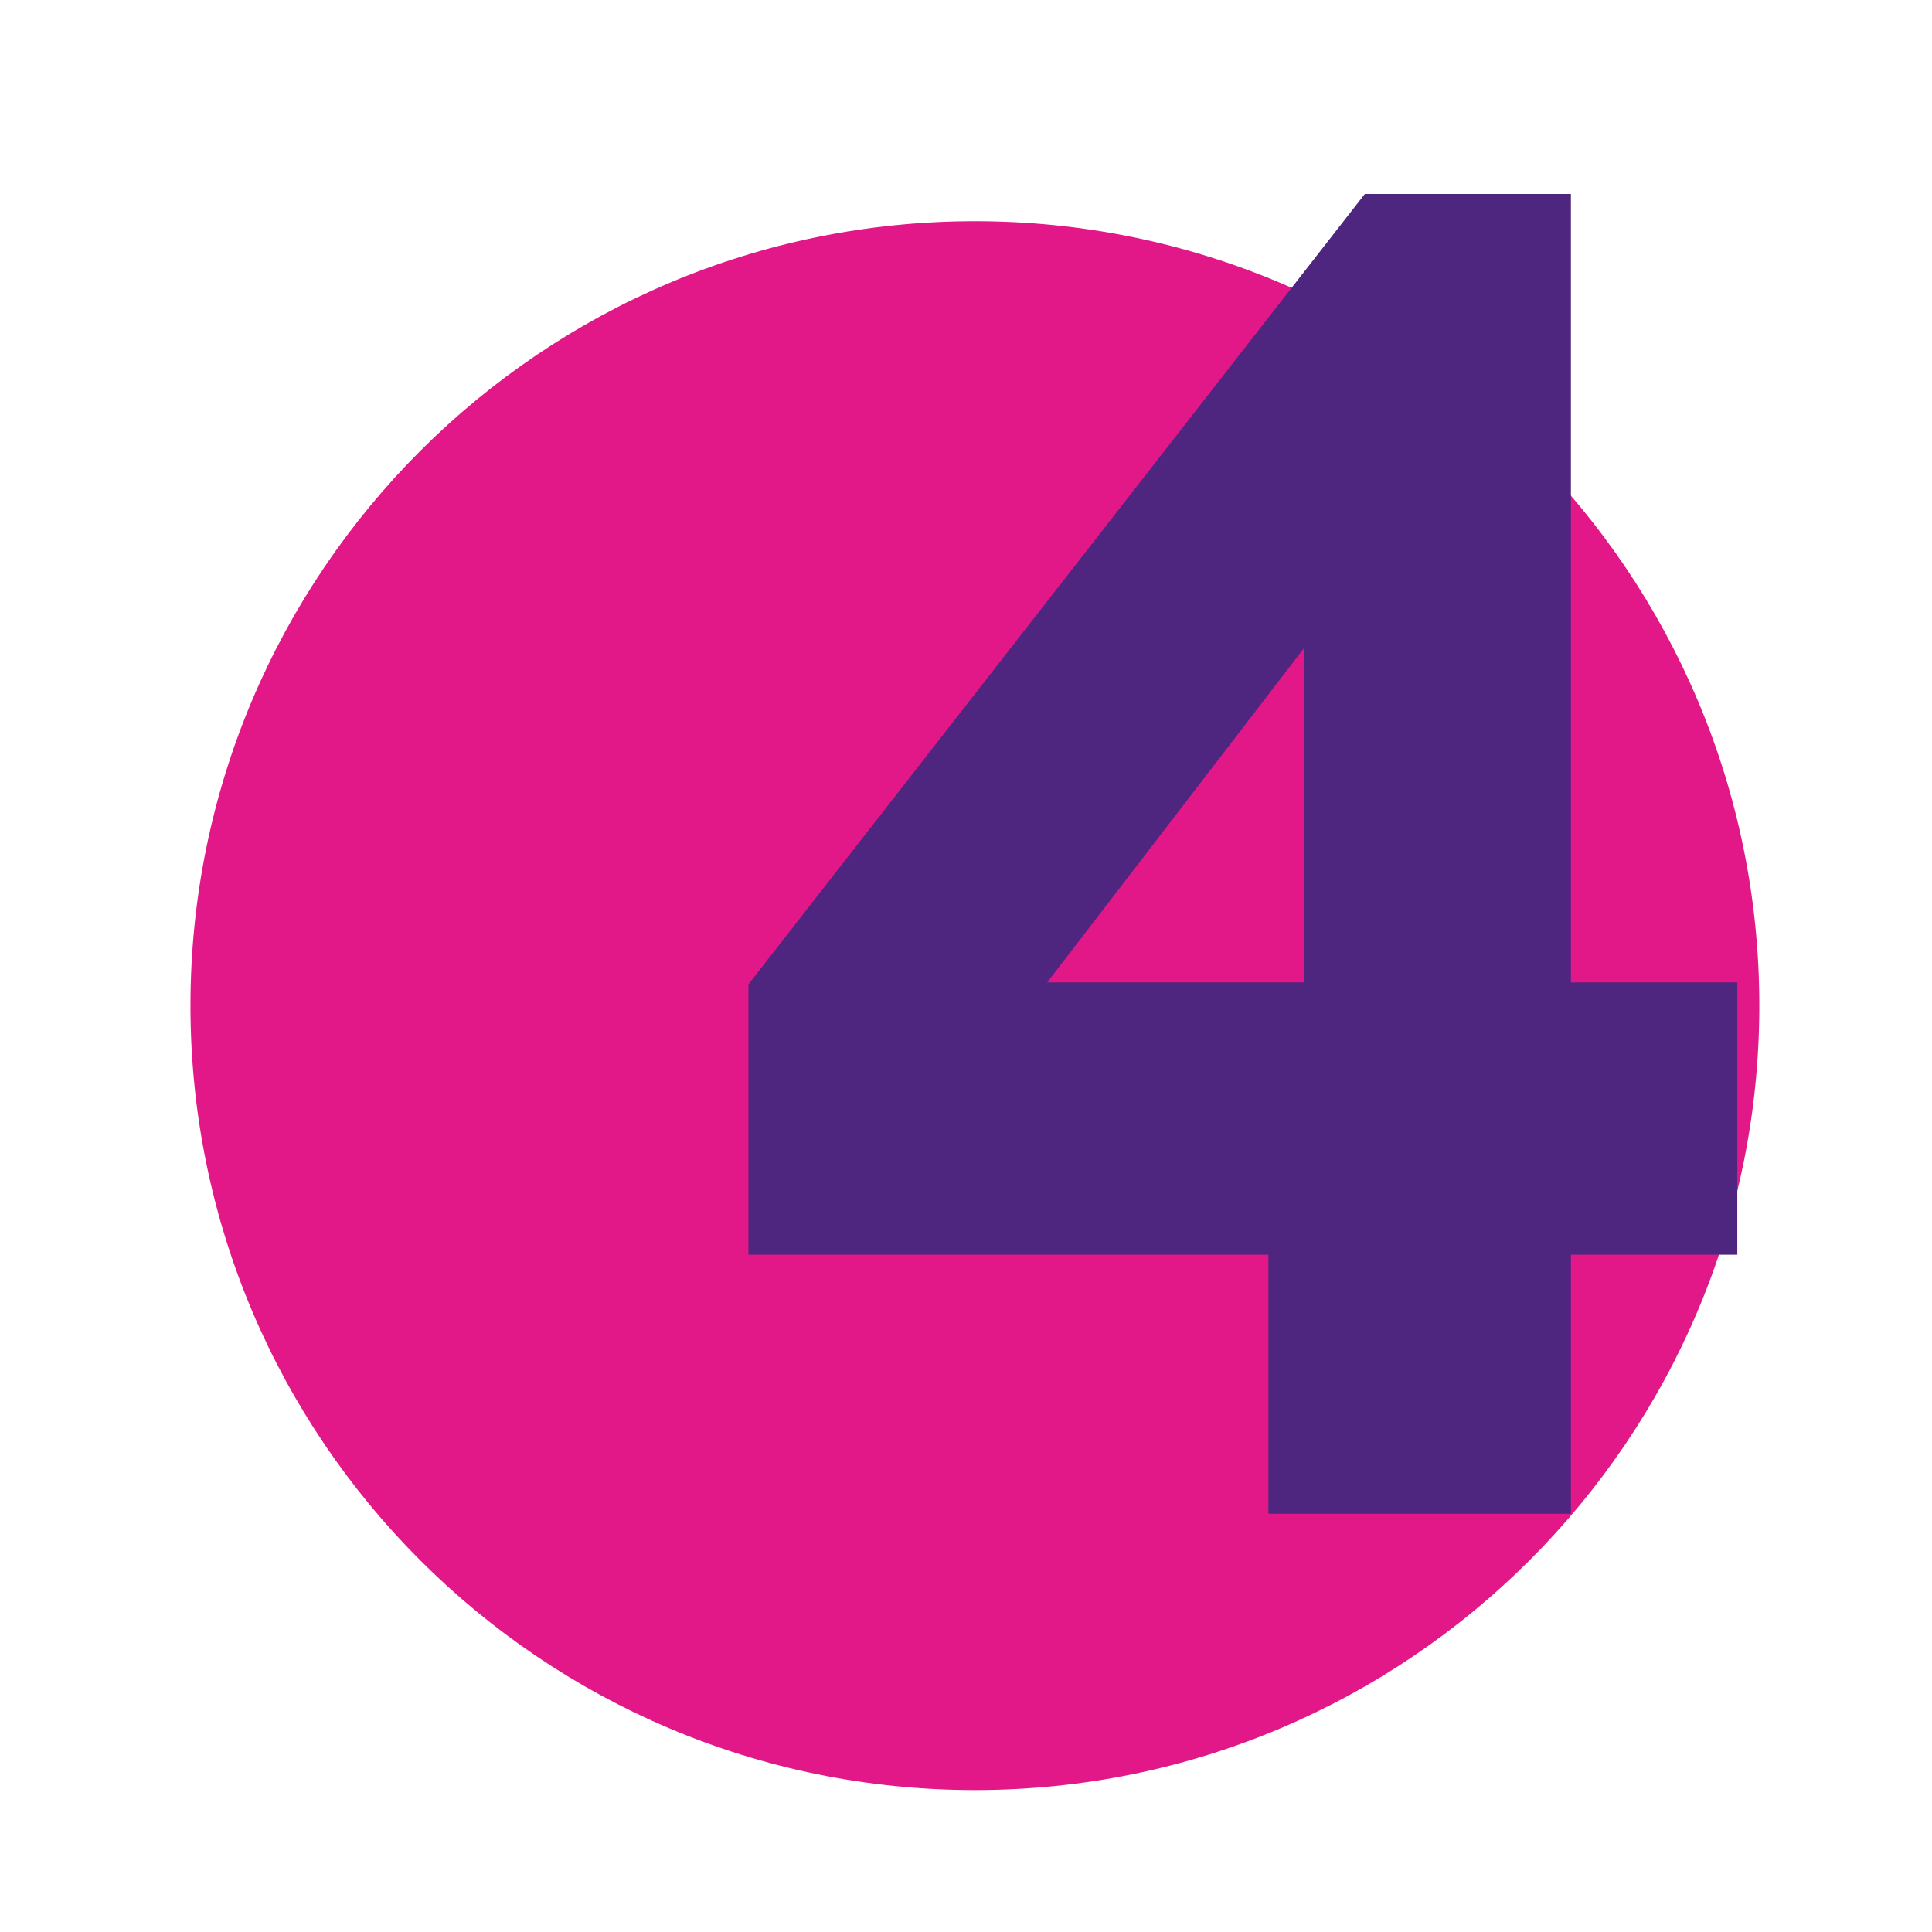
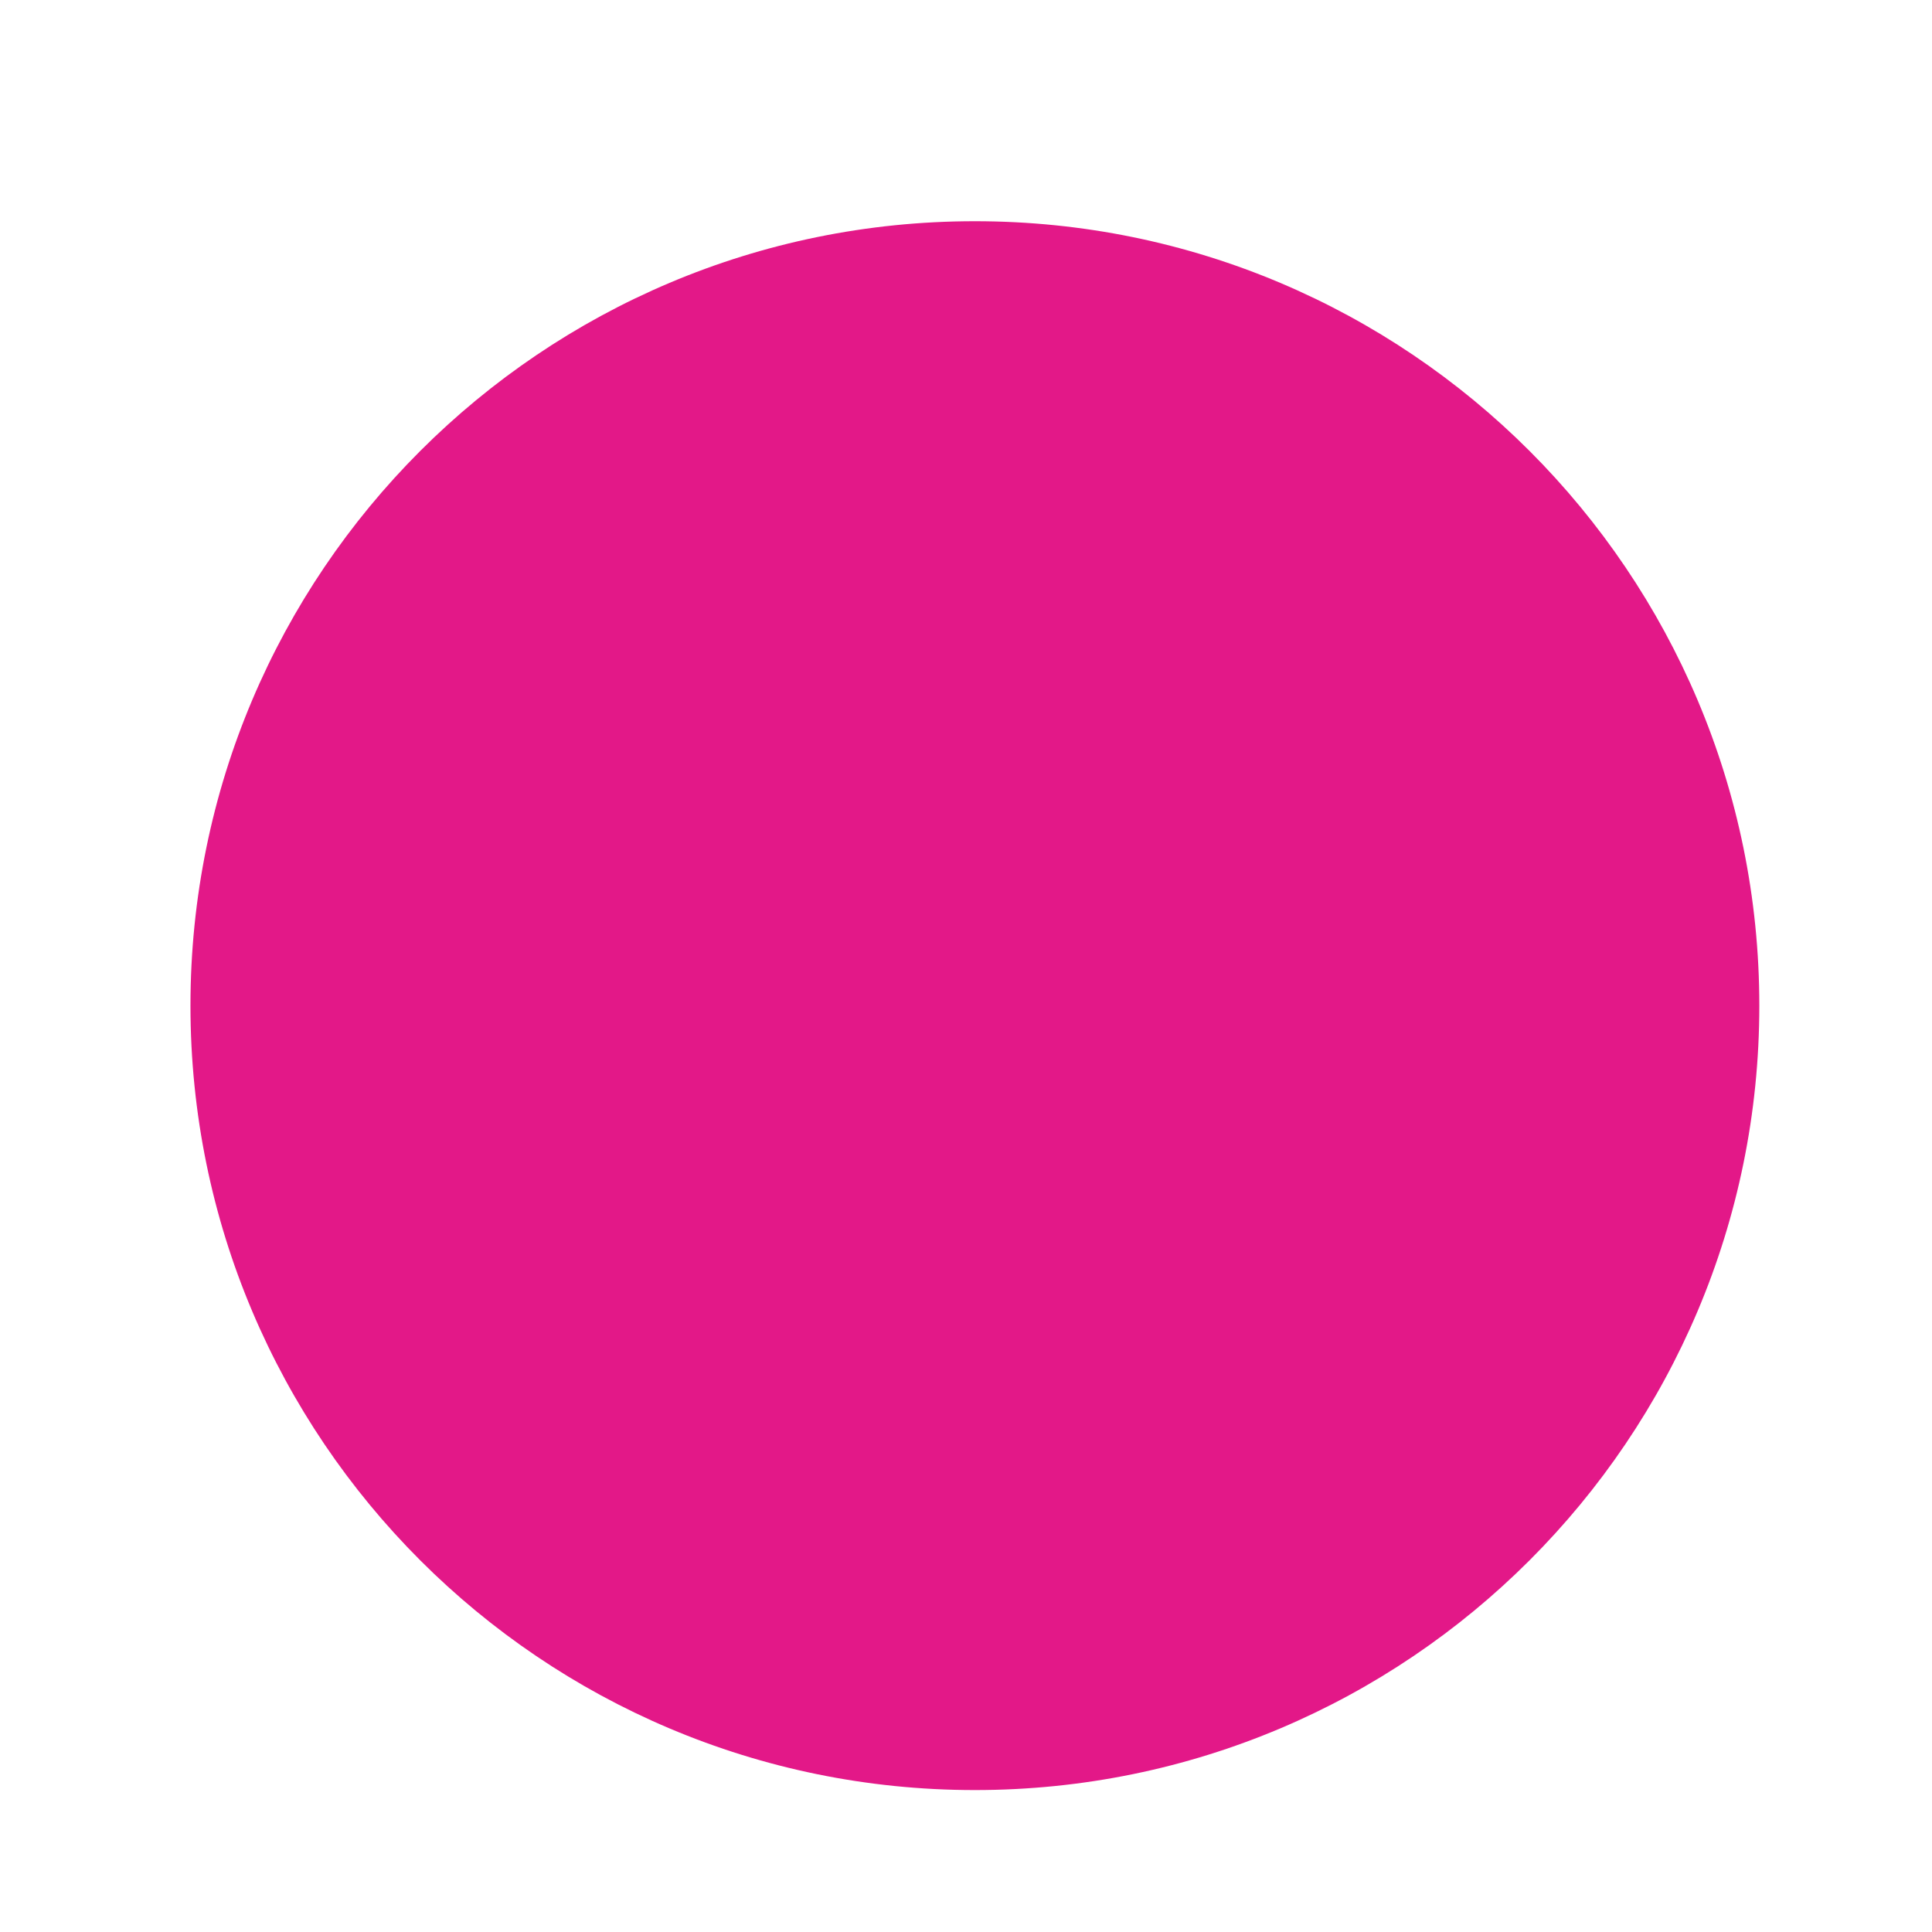
<svg xmlns="http://www.w3.org/2000/svg" width="1080" zoomAndPan="magnify" viewBox="0 0 810 810" height="1080" preserveAspectRatio="xMidYMid meet" version="1.0">
  <defs>
    <g />
    <clipPath id="7af984ca23">
      <path d="M 79.852 92.746 L 737.602 92.746 L 737.602 750.496 L 79.852 750.496 Z M 79.852 92.746 " clip-rule="nonzero" />
    </clipPath>
  </defs>
  <g clip-path="url(#7af984ca23)">
    <path fill="#e31888" d="M 408.727 92.746 C 227.094 92.746 79.852 239.988 79.852 421.621 C 79.852 603.254 227.094 750.496 408.727 750.496 C 590.359 750.496 737.602 603.254 737.602 421.621 C 737.602 239.988 590.359 92.746 408.727 92.746 " fill-opacity="1" fill-rule="nonzero" />
  </g>
  <g fill="#4e267f" fill-opacity="1">
    <g transform="translate(299.516, 533.967)">
      <g>
-         <path d="M 232.266 100.672 L 232.266 -7.922 L 14.266 -7.922 L 14.266 -121.281 L 272.688 -452.641 L 359.094 -452.641 L 359.094 -122.078 L 428.859 -122.078 L 428.859 -7.922 L 359.094 -7.922 L 359.094 100.672 Z M 139.516 -122.078 L 247.328 -122.078 L 247.328 -262.391 Z M 139.516 -122.078 " />
-       </g>
+         </g>
    </g>
  </g>
</svg>